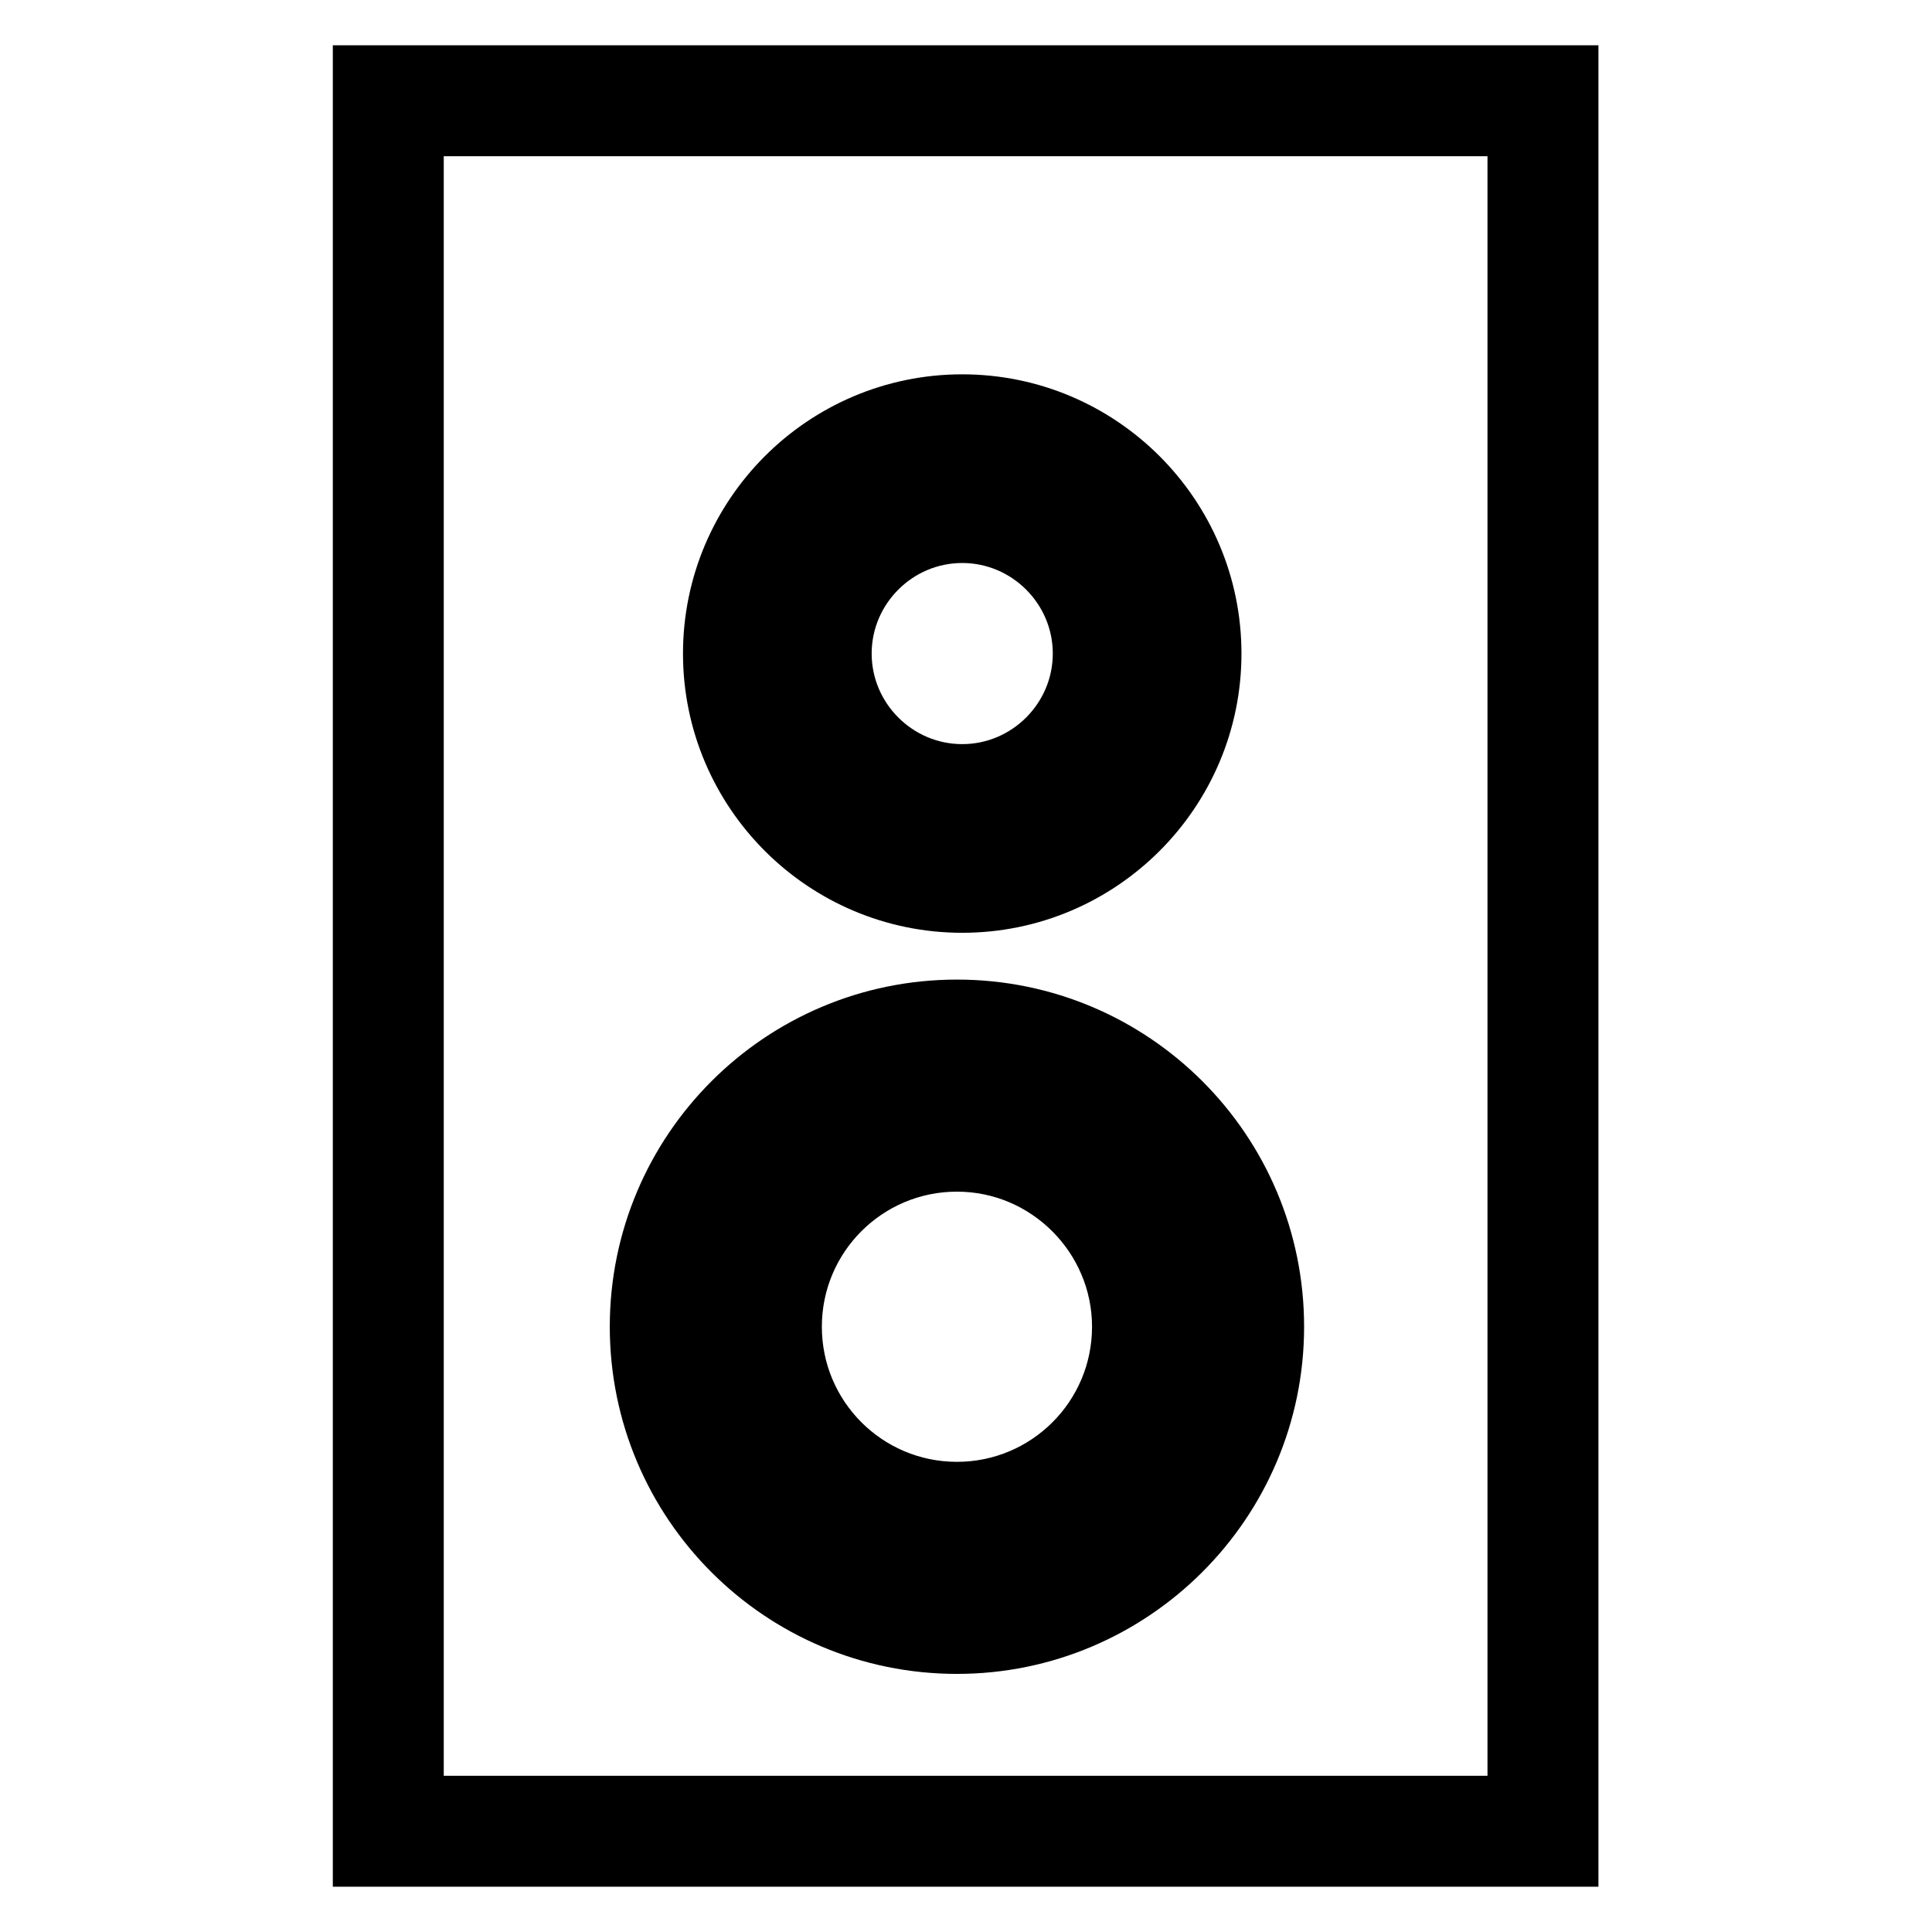
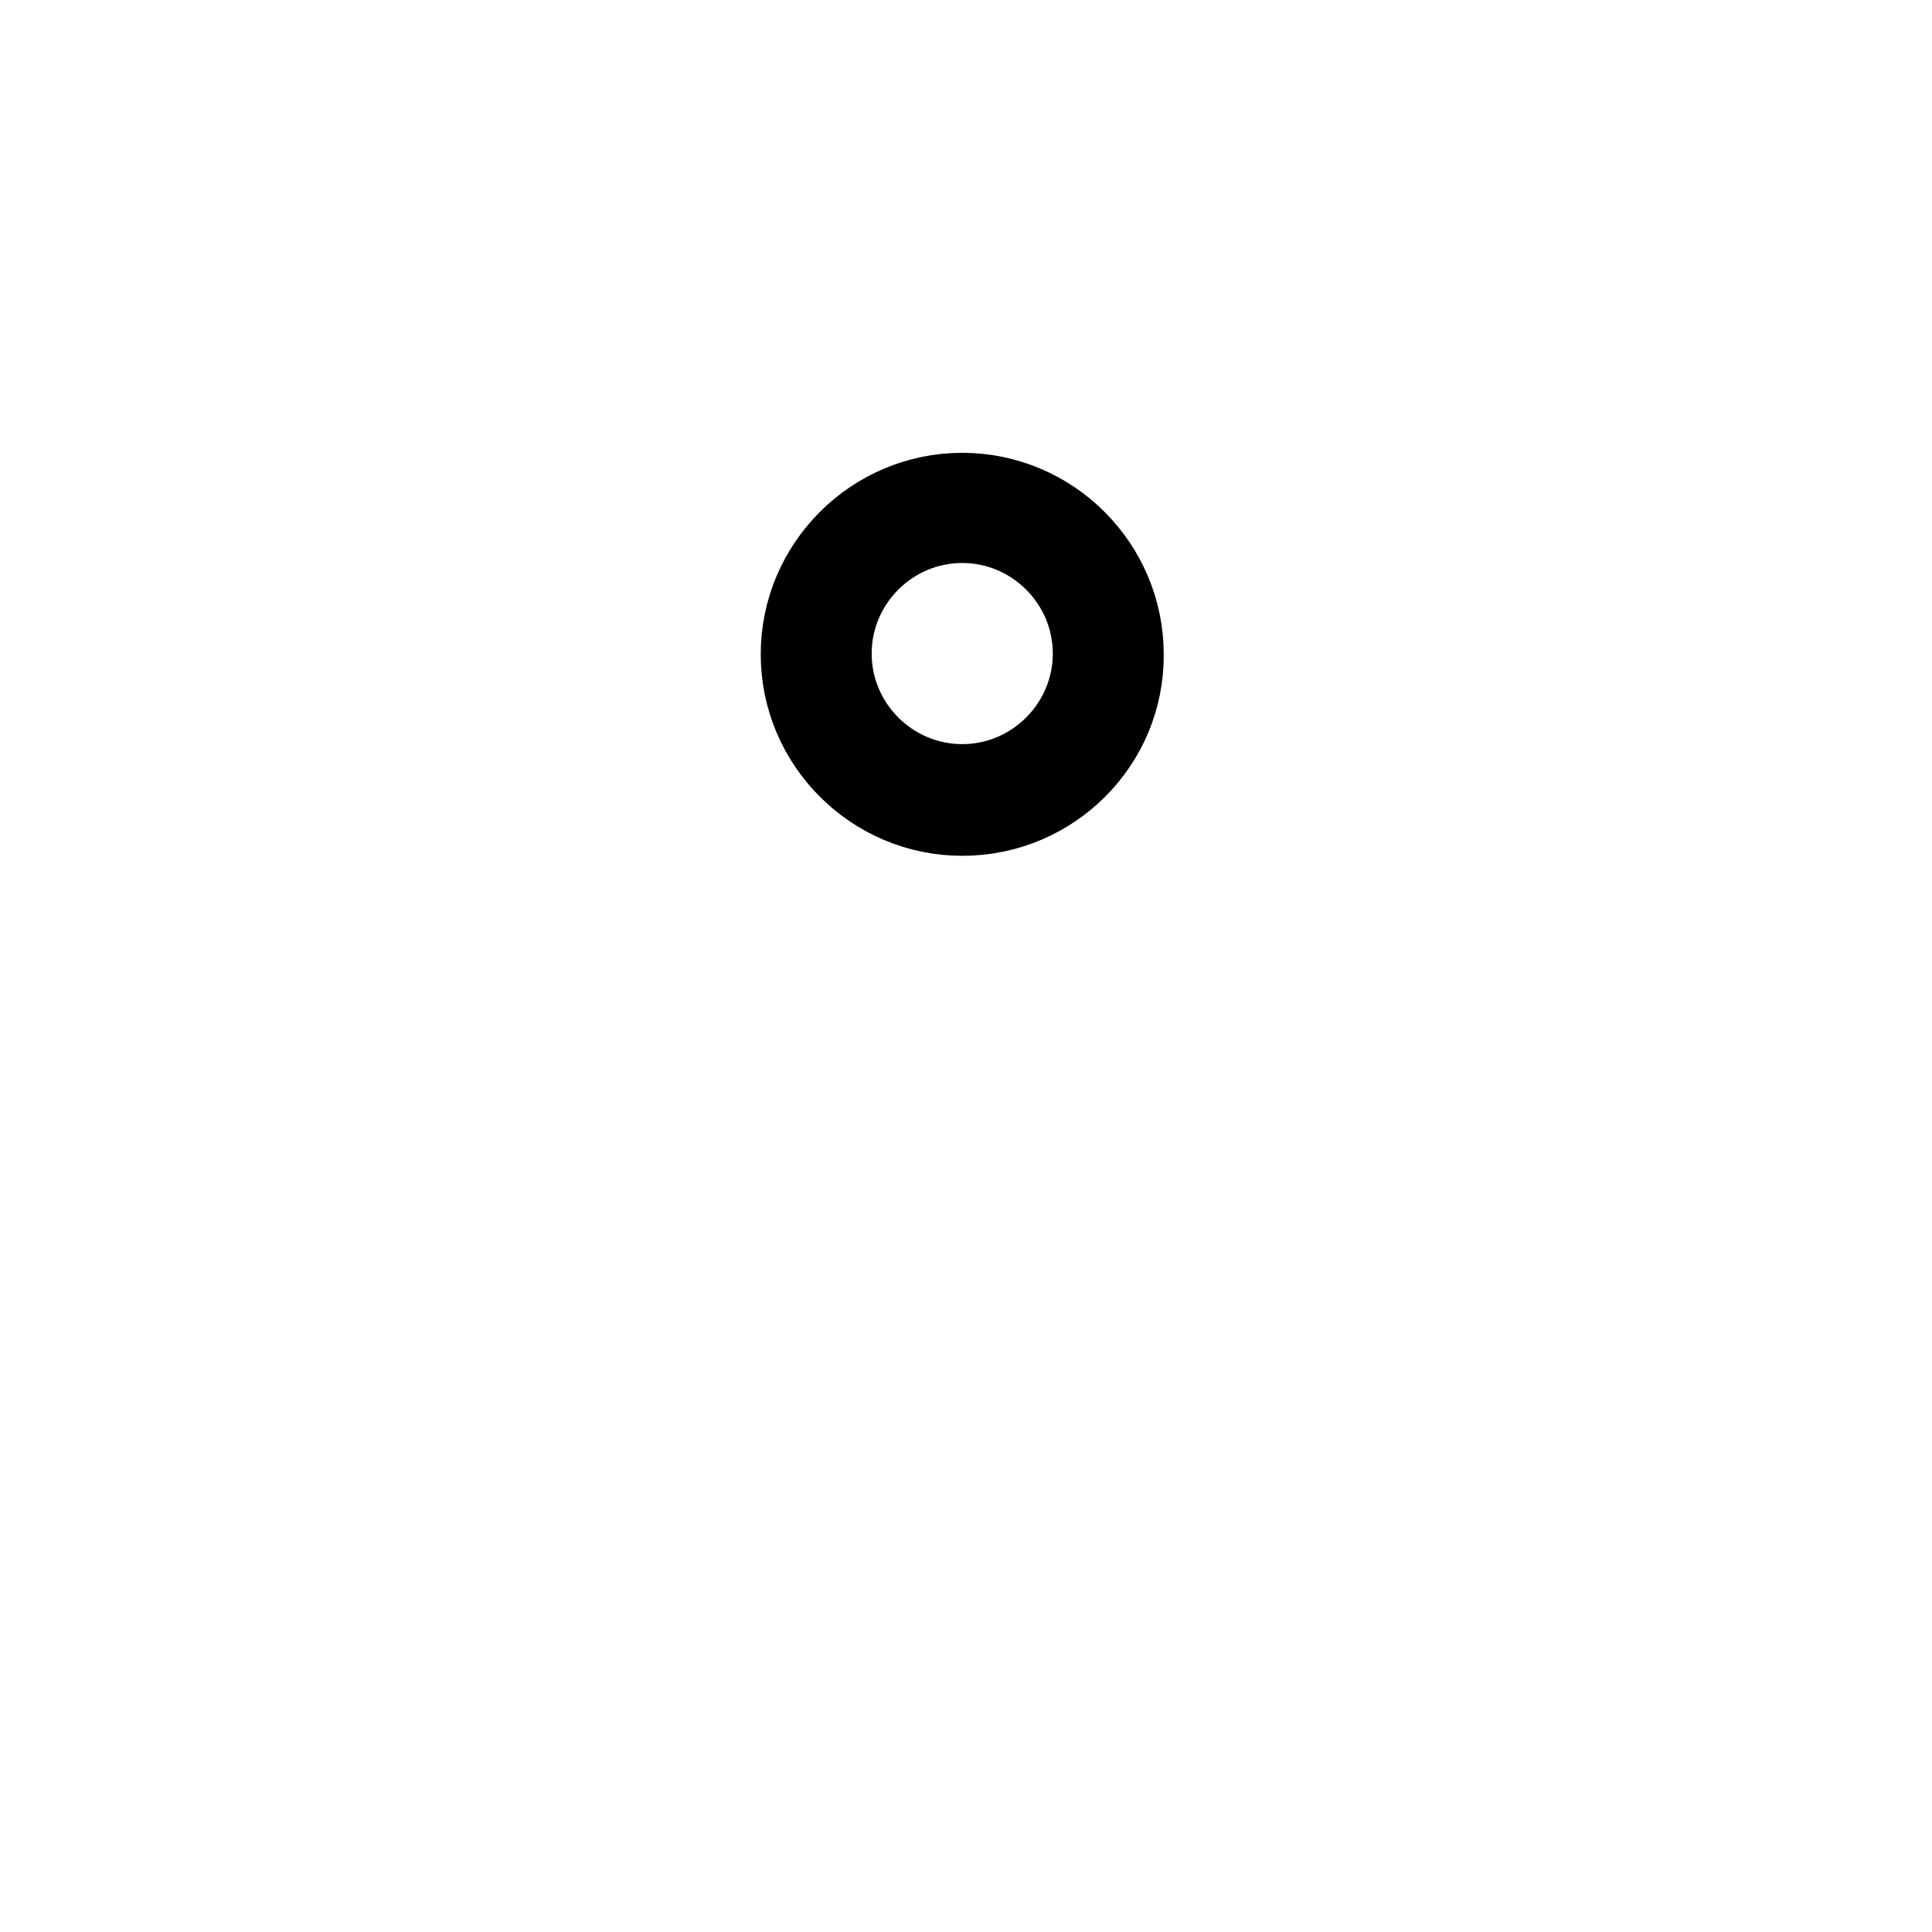
<svg xmlns="http://www.w3.org/2000/svg" version="1.1" x="0px" y="0px" viewBox="0 0 256 256" enable-background="new 0 0 256 256" xml:space="preserve">
  <g>
-     <path stroke-width="8" fill-opacity="0" stroke="#000000" d="M207.9,246H48.1V10h159.7V246L207.9,246z M54.8,239.3h146.3V16.7H54.8V239.3z" />
    <path stroke-width="8" fill-opacity="0" stroke="#000000" d="M127.5,109.4c-12.5,0-22.7-10.2-22.7-22.7c0-12.5,10.2-22.7,22.7-22.7s22.7,10.2,22.7,22.7 C150.3,99.2,140.1,109.4,127.5,109.4z M127.5,70.6c-8.8,0-16,7.2-16,16s7.2,16,16,16s16-7.2,16-16S136.3,70.6,127.5,70.6z" />
-     <path stroke-width="8" fill-opacity="0" stroke="#000000" d="M127.5,119.6c-18.2,0-33-14.8-33-33c0-18.2,14.8-33,33-33c18.2,0,33,14.8,33,33 C160.5,104.8,145.7,119.6,127.5,119.6z M127.5,60.3c-14.5,0-26.3,11.8-26.3,26.3s11.8,26.3,26.3,26.3s26.3-11.8,26.3-26.3 S142,60.3,127.5,60.3z M126.8,204.5c-15.8,0-28.6-12.8-28.6-28.6c0-15.8,12.8-28.6,28.6-28.6c15.8,0,28.6,12.8,28.6,28.6 C155.4,191.6,142.6,204.5,126.8,204.5z M126.8,153.9c-12.1,0-21.9,9.8-21.9,21.9c0,12.1,9.8,21.9,21.9,21.9 c12.1,0,21.9-9.8,21.9-21.9C148.7,163.8,138.9,153.9,126.8,153.9z" />
-     <path stroke-width="8" fill-opacity="0" stroke="#000000" d="M126.8,217.8c-23.2,0-42-18.8-42-42c0-23.2,18.8-42,42-42c23.2,0,42,18.8,42,42 C168.8,199,149.9,217.8,126.8,217.8z M126.8,140.5c-19.5,0-35.3,15.8-35.3,35.3c0,19.5,15.8,35.3,35.3,35.3 c19.5,0,35.3-15.8,35.3-35.3C162.1,156.4,146.2,140.5,126.8,140.5z" />
  </g>
</svg>